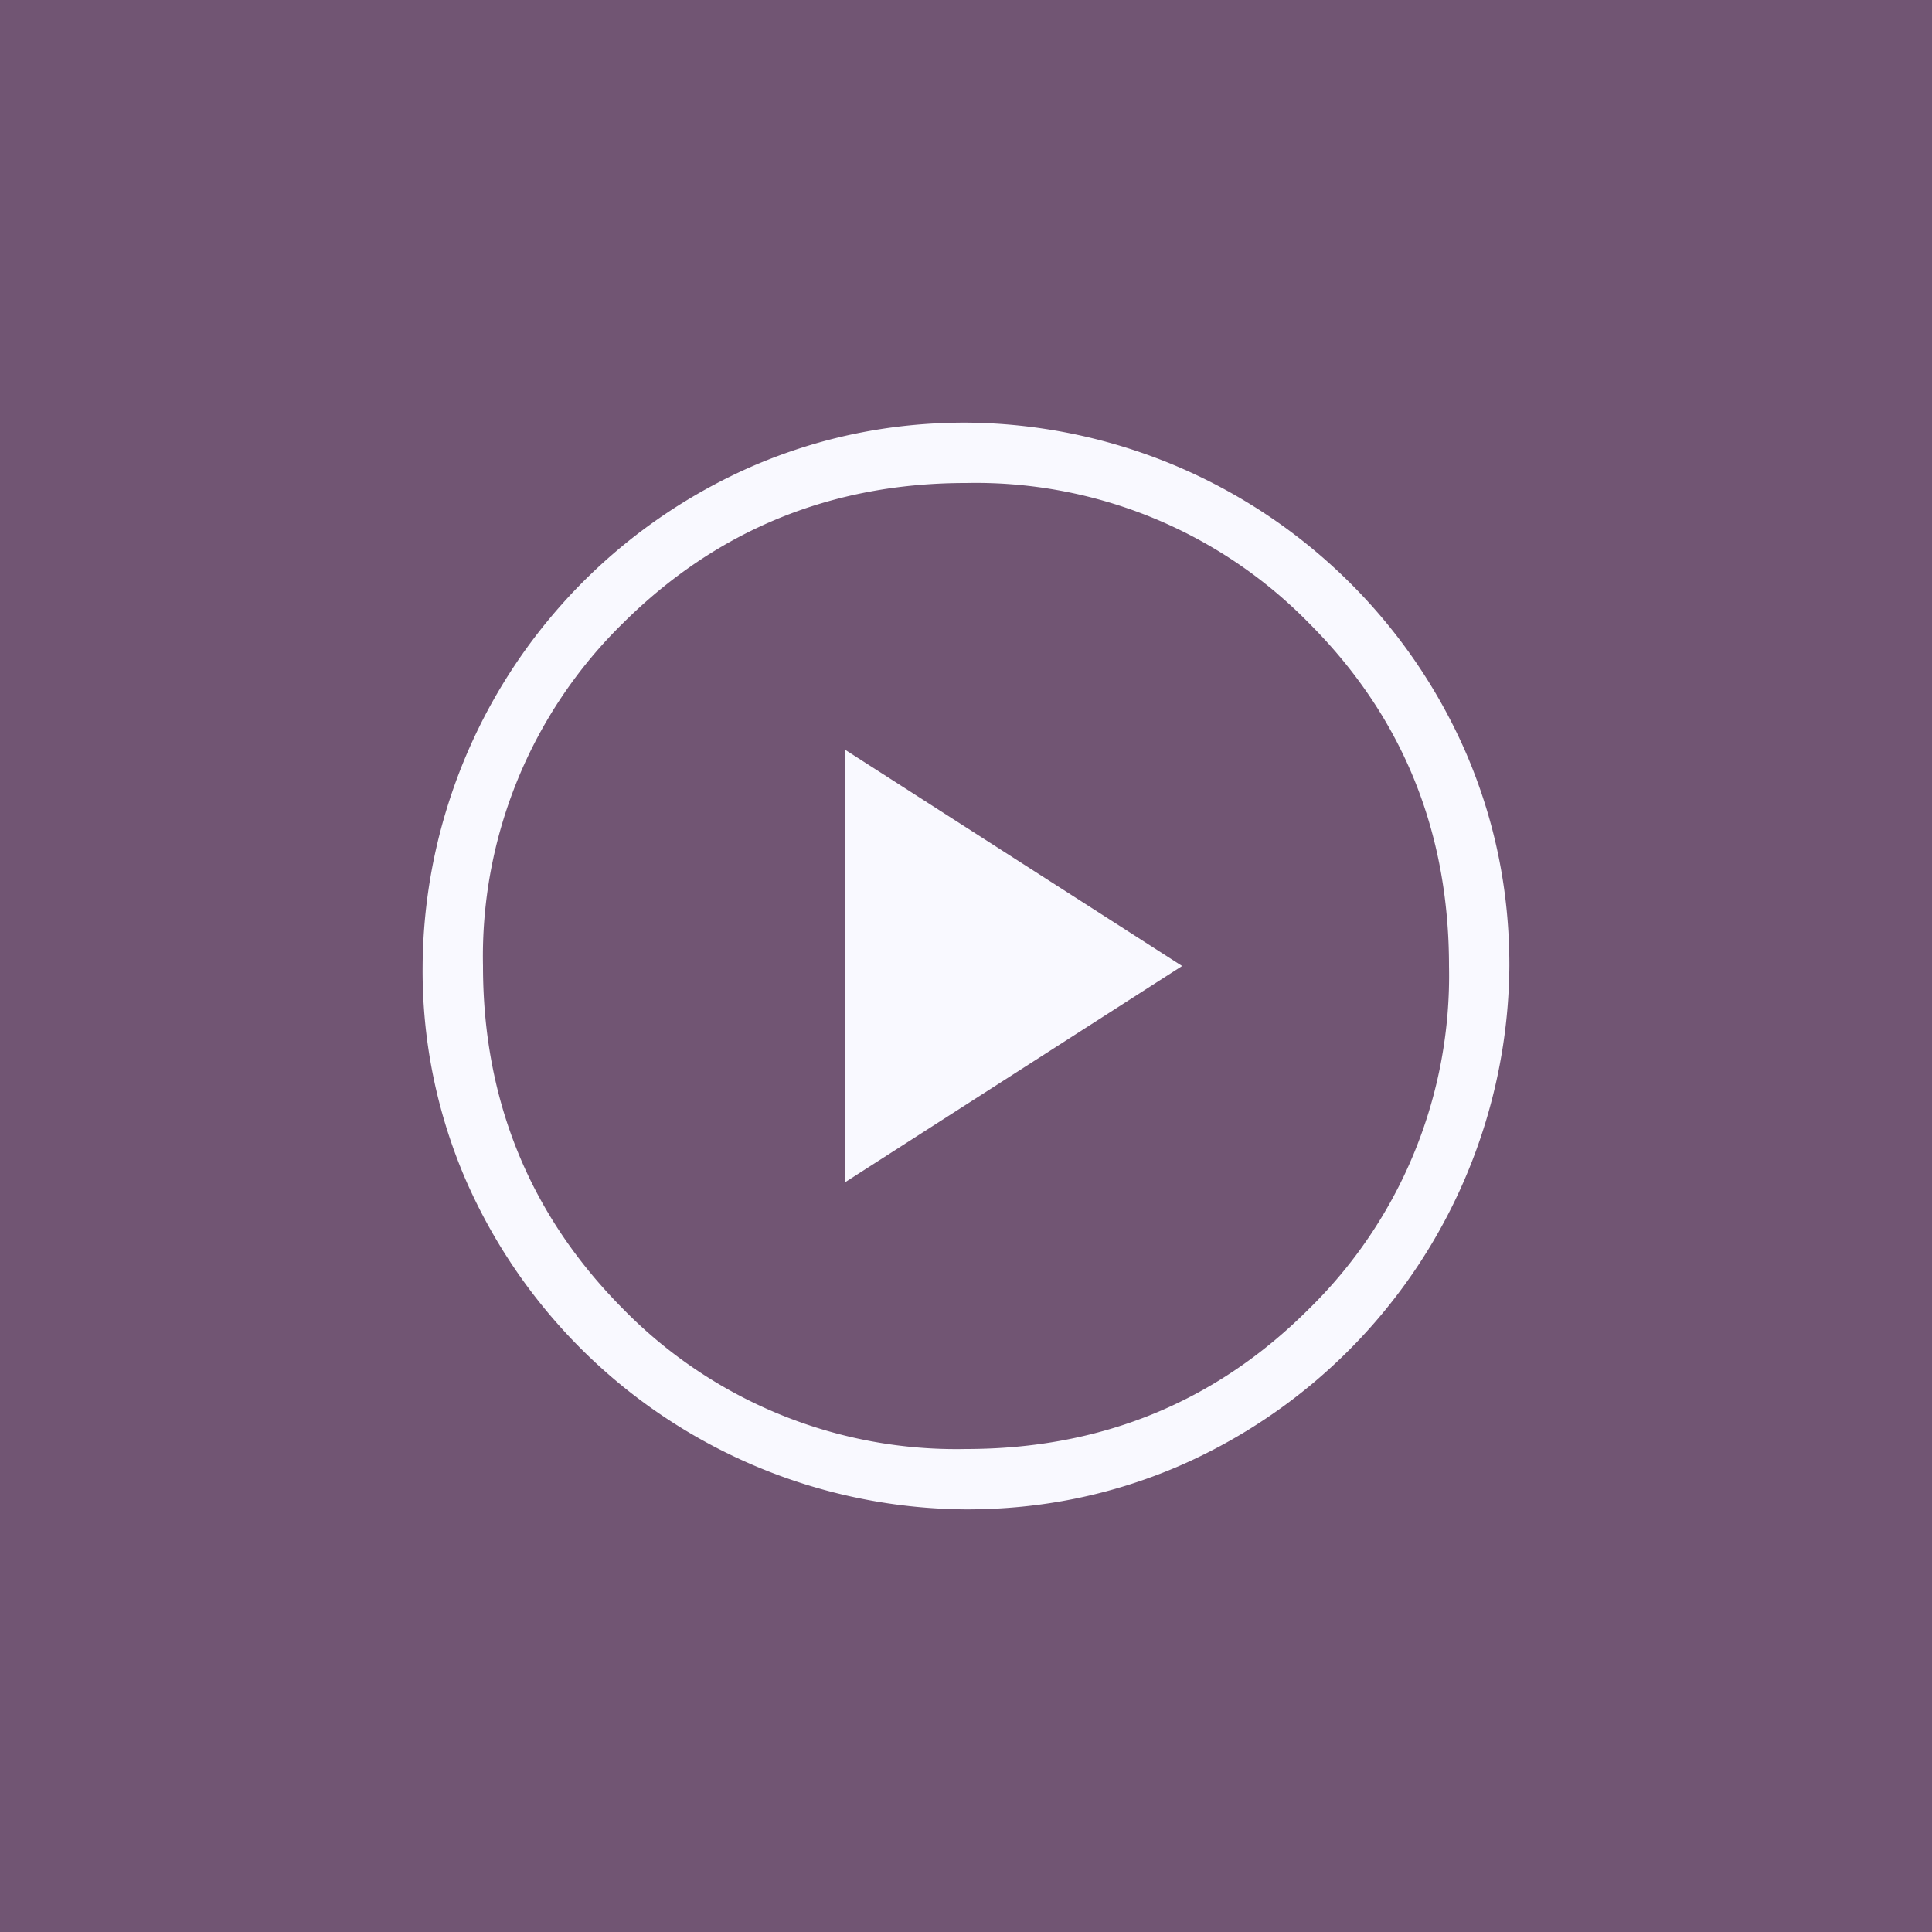
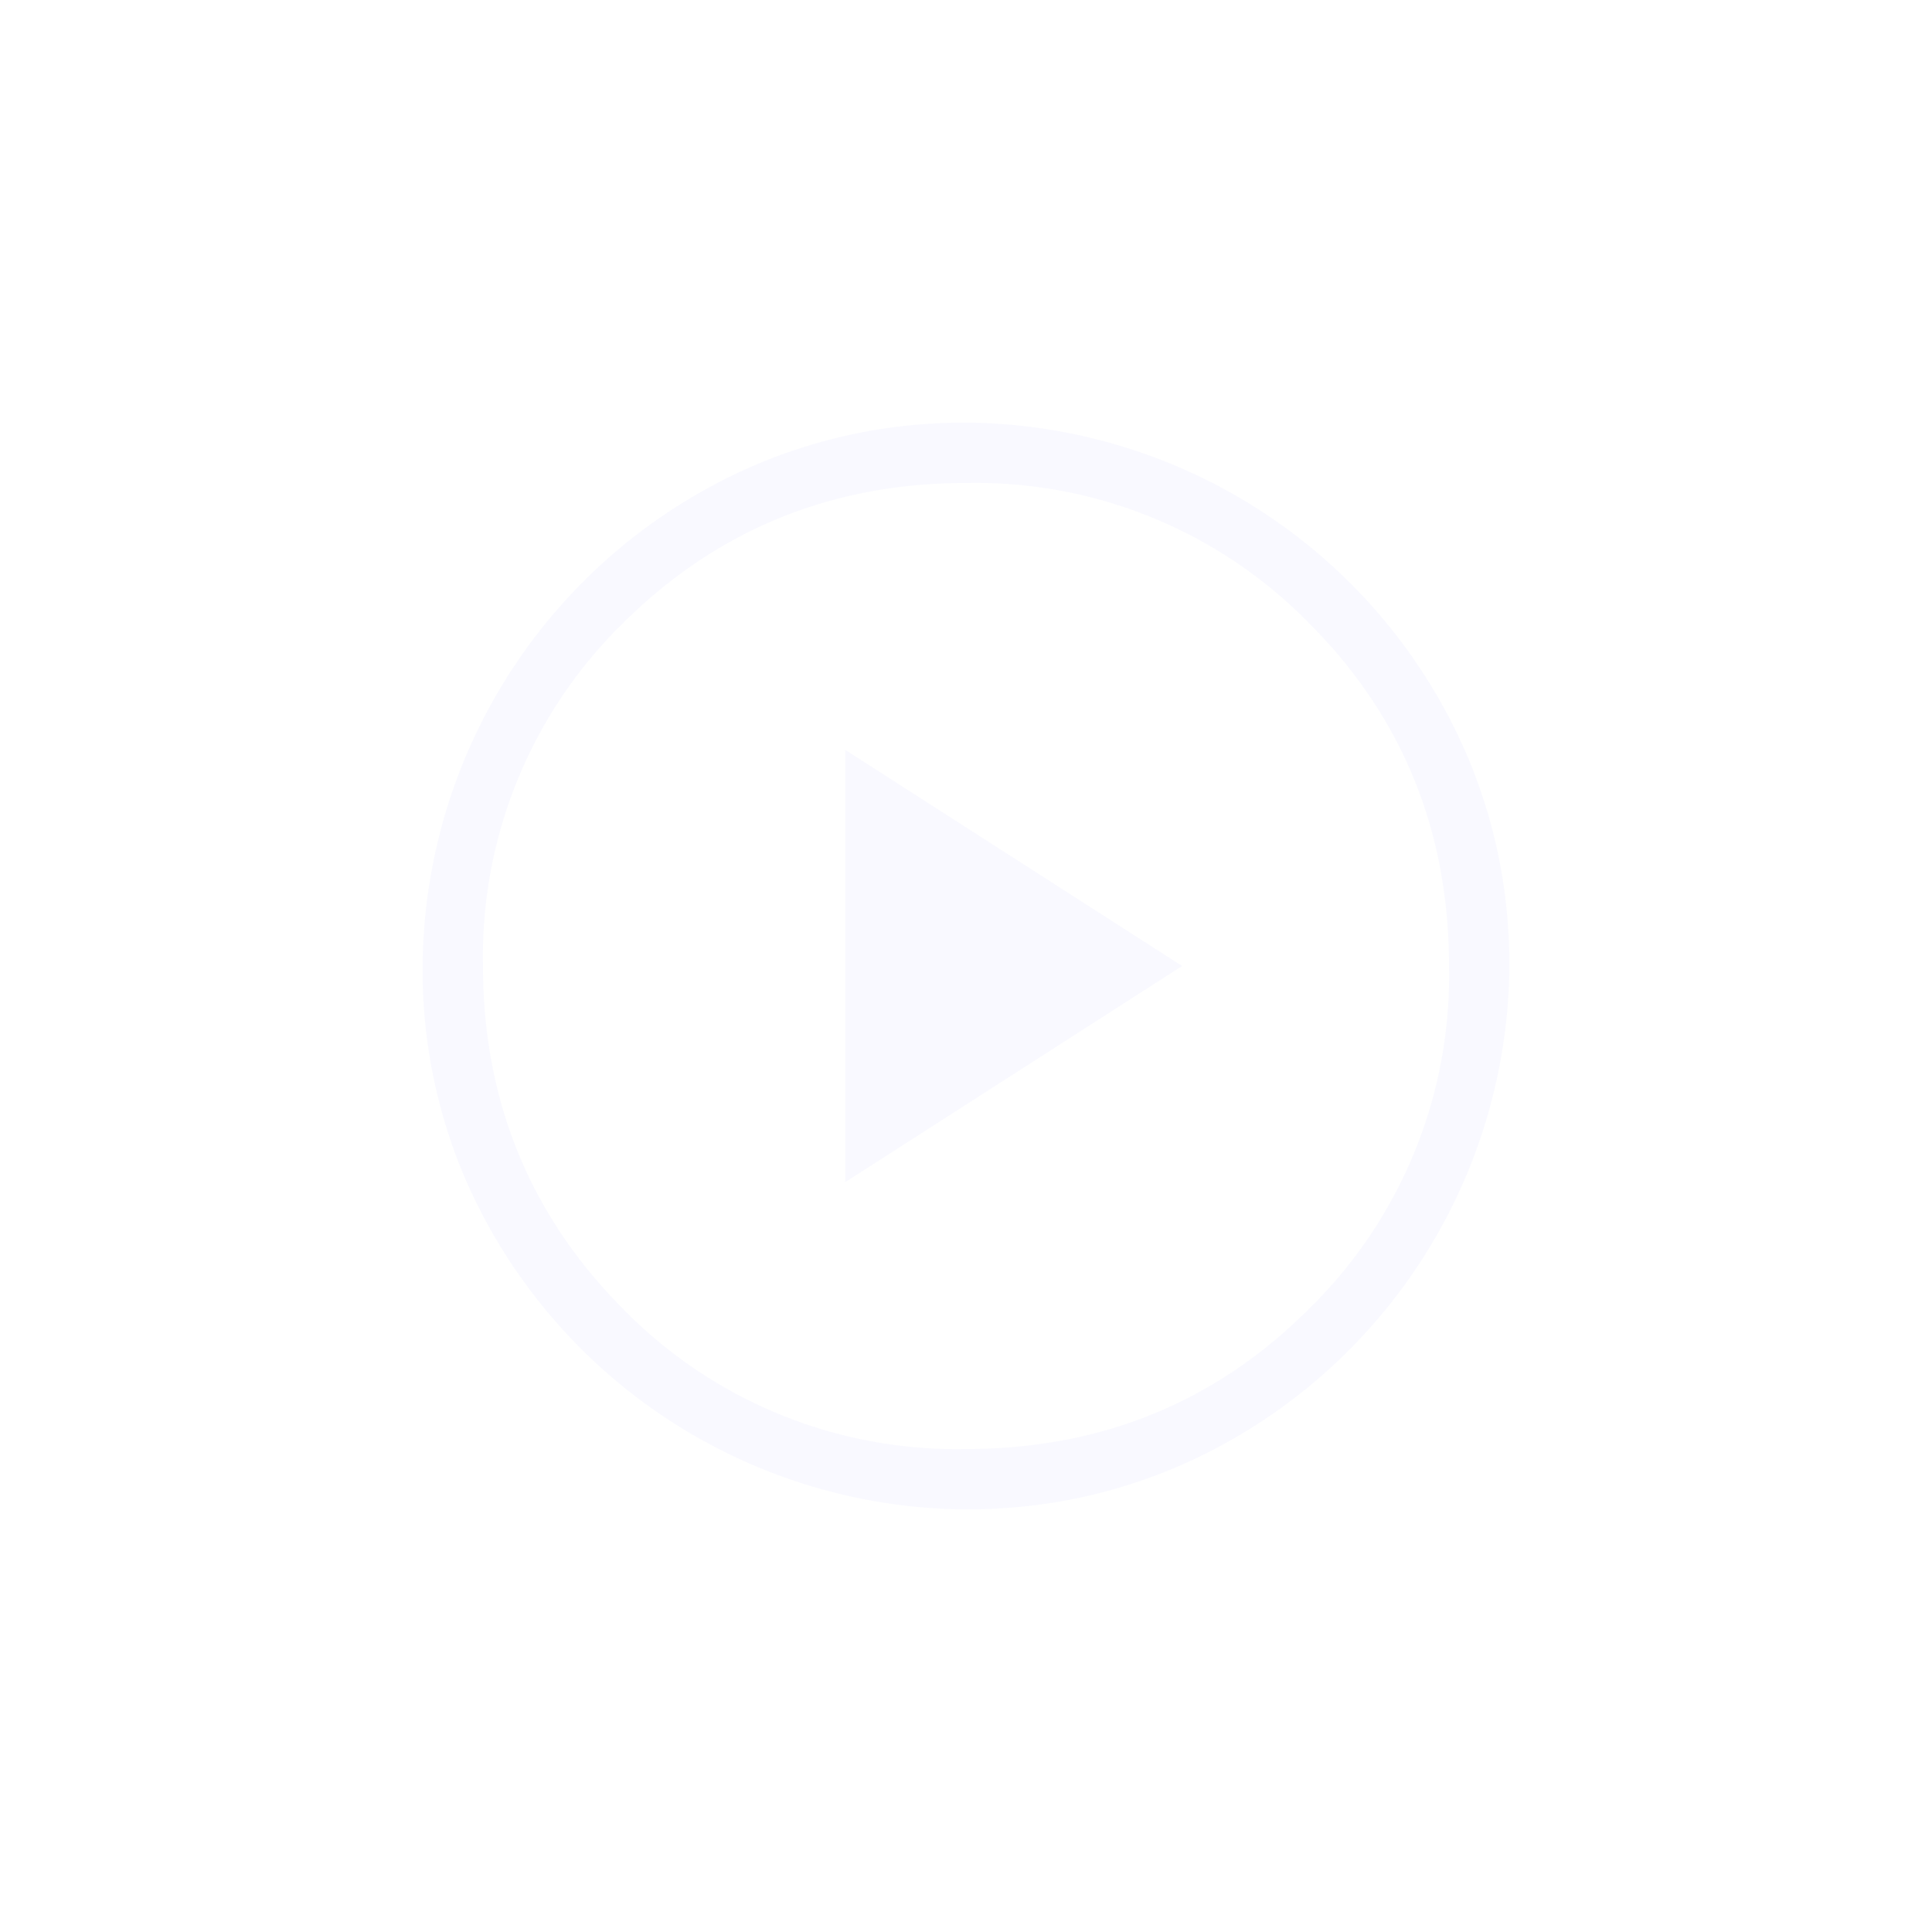
<svg xmlns="http://www.w3.org/2000/svg" viewBox="0 0 32 32">
-   <path fill="#715573" d="M32 0H0v32h32V0Z" />
  <path fill="#F9F9FF" d="M14 19.58 19.58 16 14 12.42v7.16ZM16 25a9.1 9.1 0 0 1-8.3-5.49 8.75 8.75 0 0 1-.7-3.5 9.1 9.1 0 0 1 5.49-8.3c1.1-.47 2.26-.71 3.5-.71a9.1 9.1 0 0 1 8.3 5.49c.47 1.1.71 2.26.71 3.5a9.1 9.1 0 0 1-5.49 8.3c-1.1.47-2.26.71-3.5.71Zm0-1c2.23 0 4.13-.77 5.68-2.32A7.72 7.72 0 0 0 24 16c0-2.23-.77-4.13-2.32-5.68A7.72 7.72 0 0 0 16 8c-2.23 0-4.13.78-5.68 2.32A7.72 7.72 0 0 0 8 16c0 2.23.78 4.13 2.32 5.68A7.72 7.72 0 0 0 16 24Z" />
</svg>